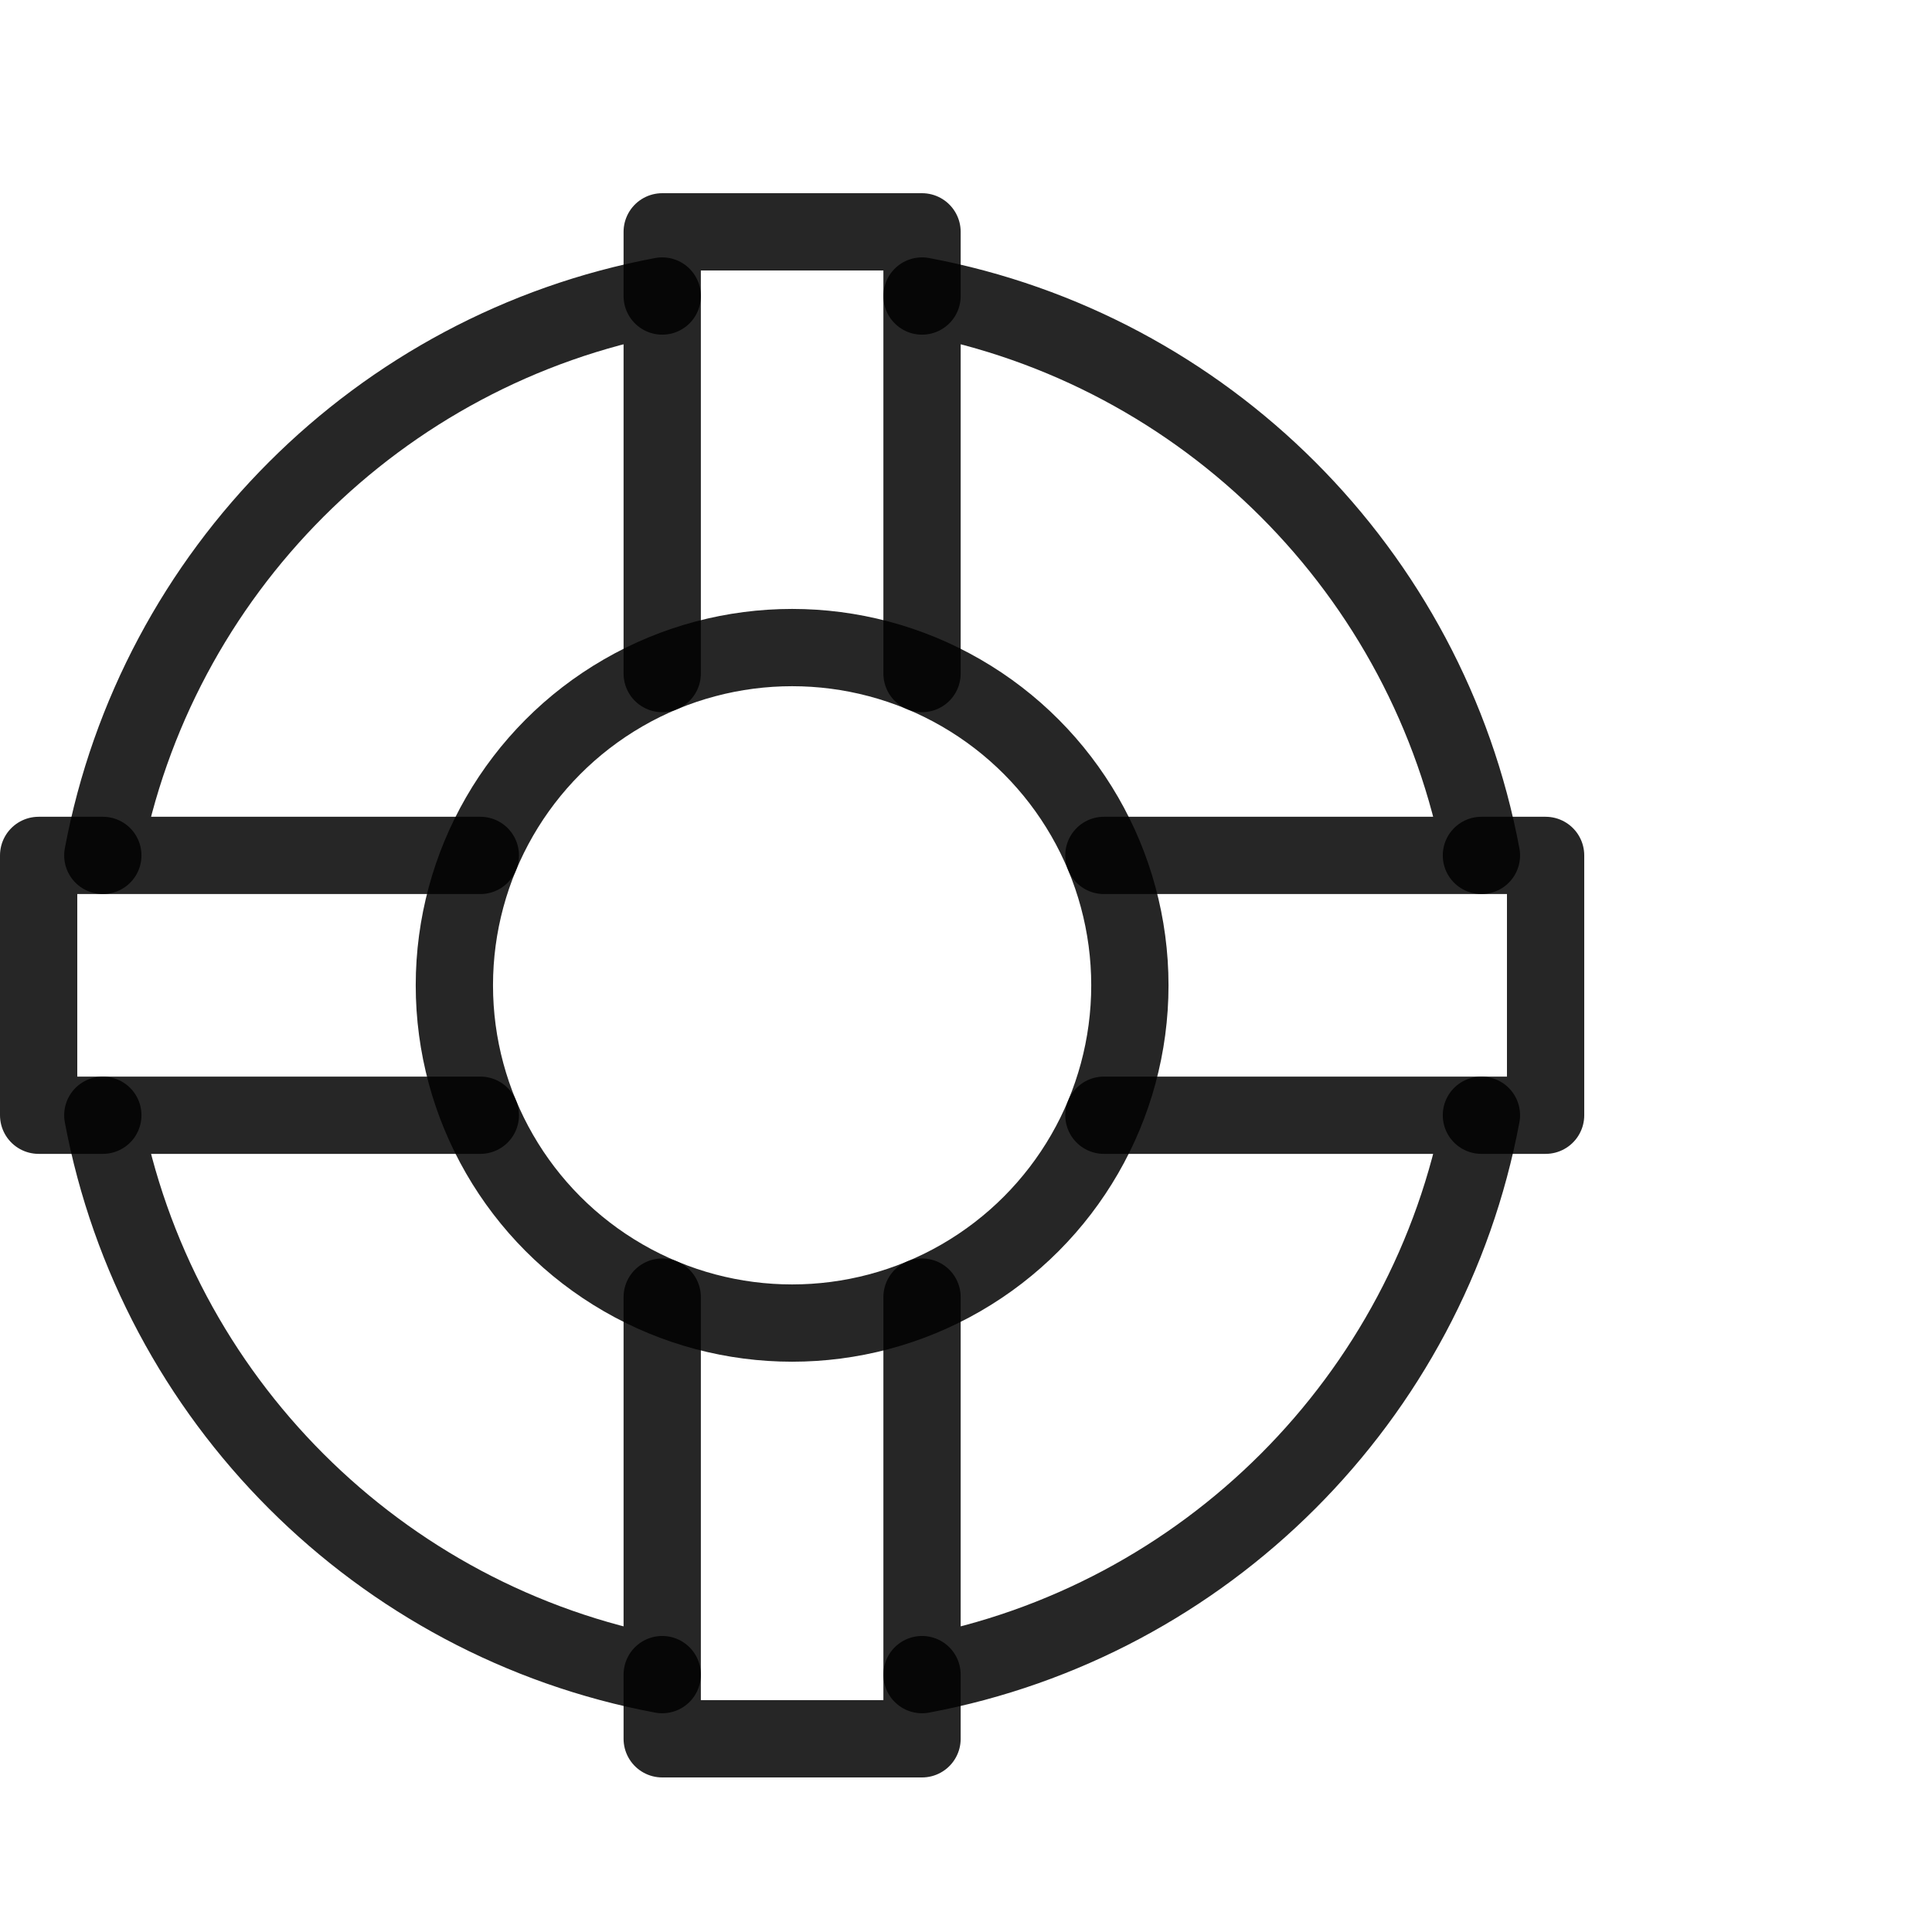
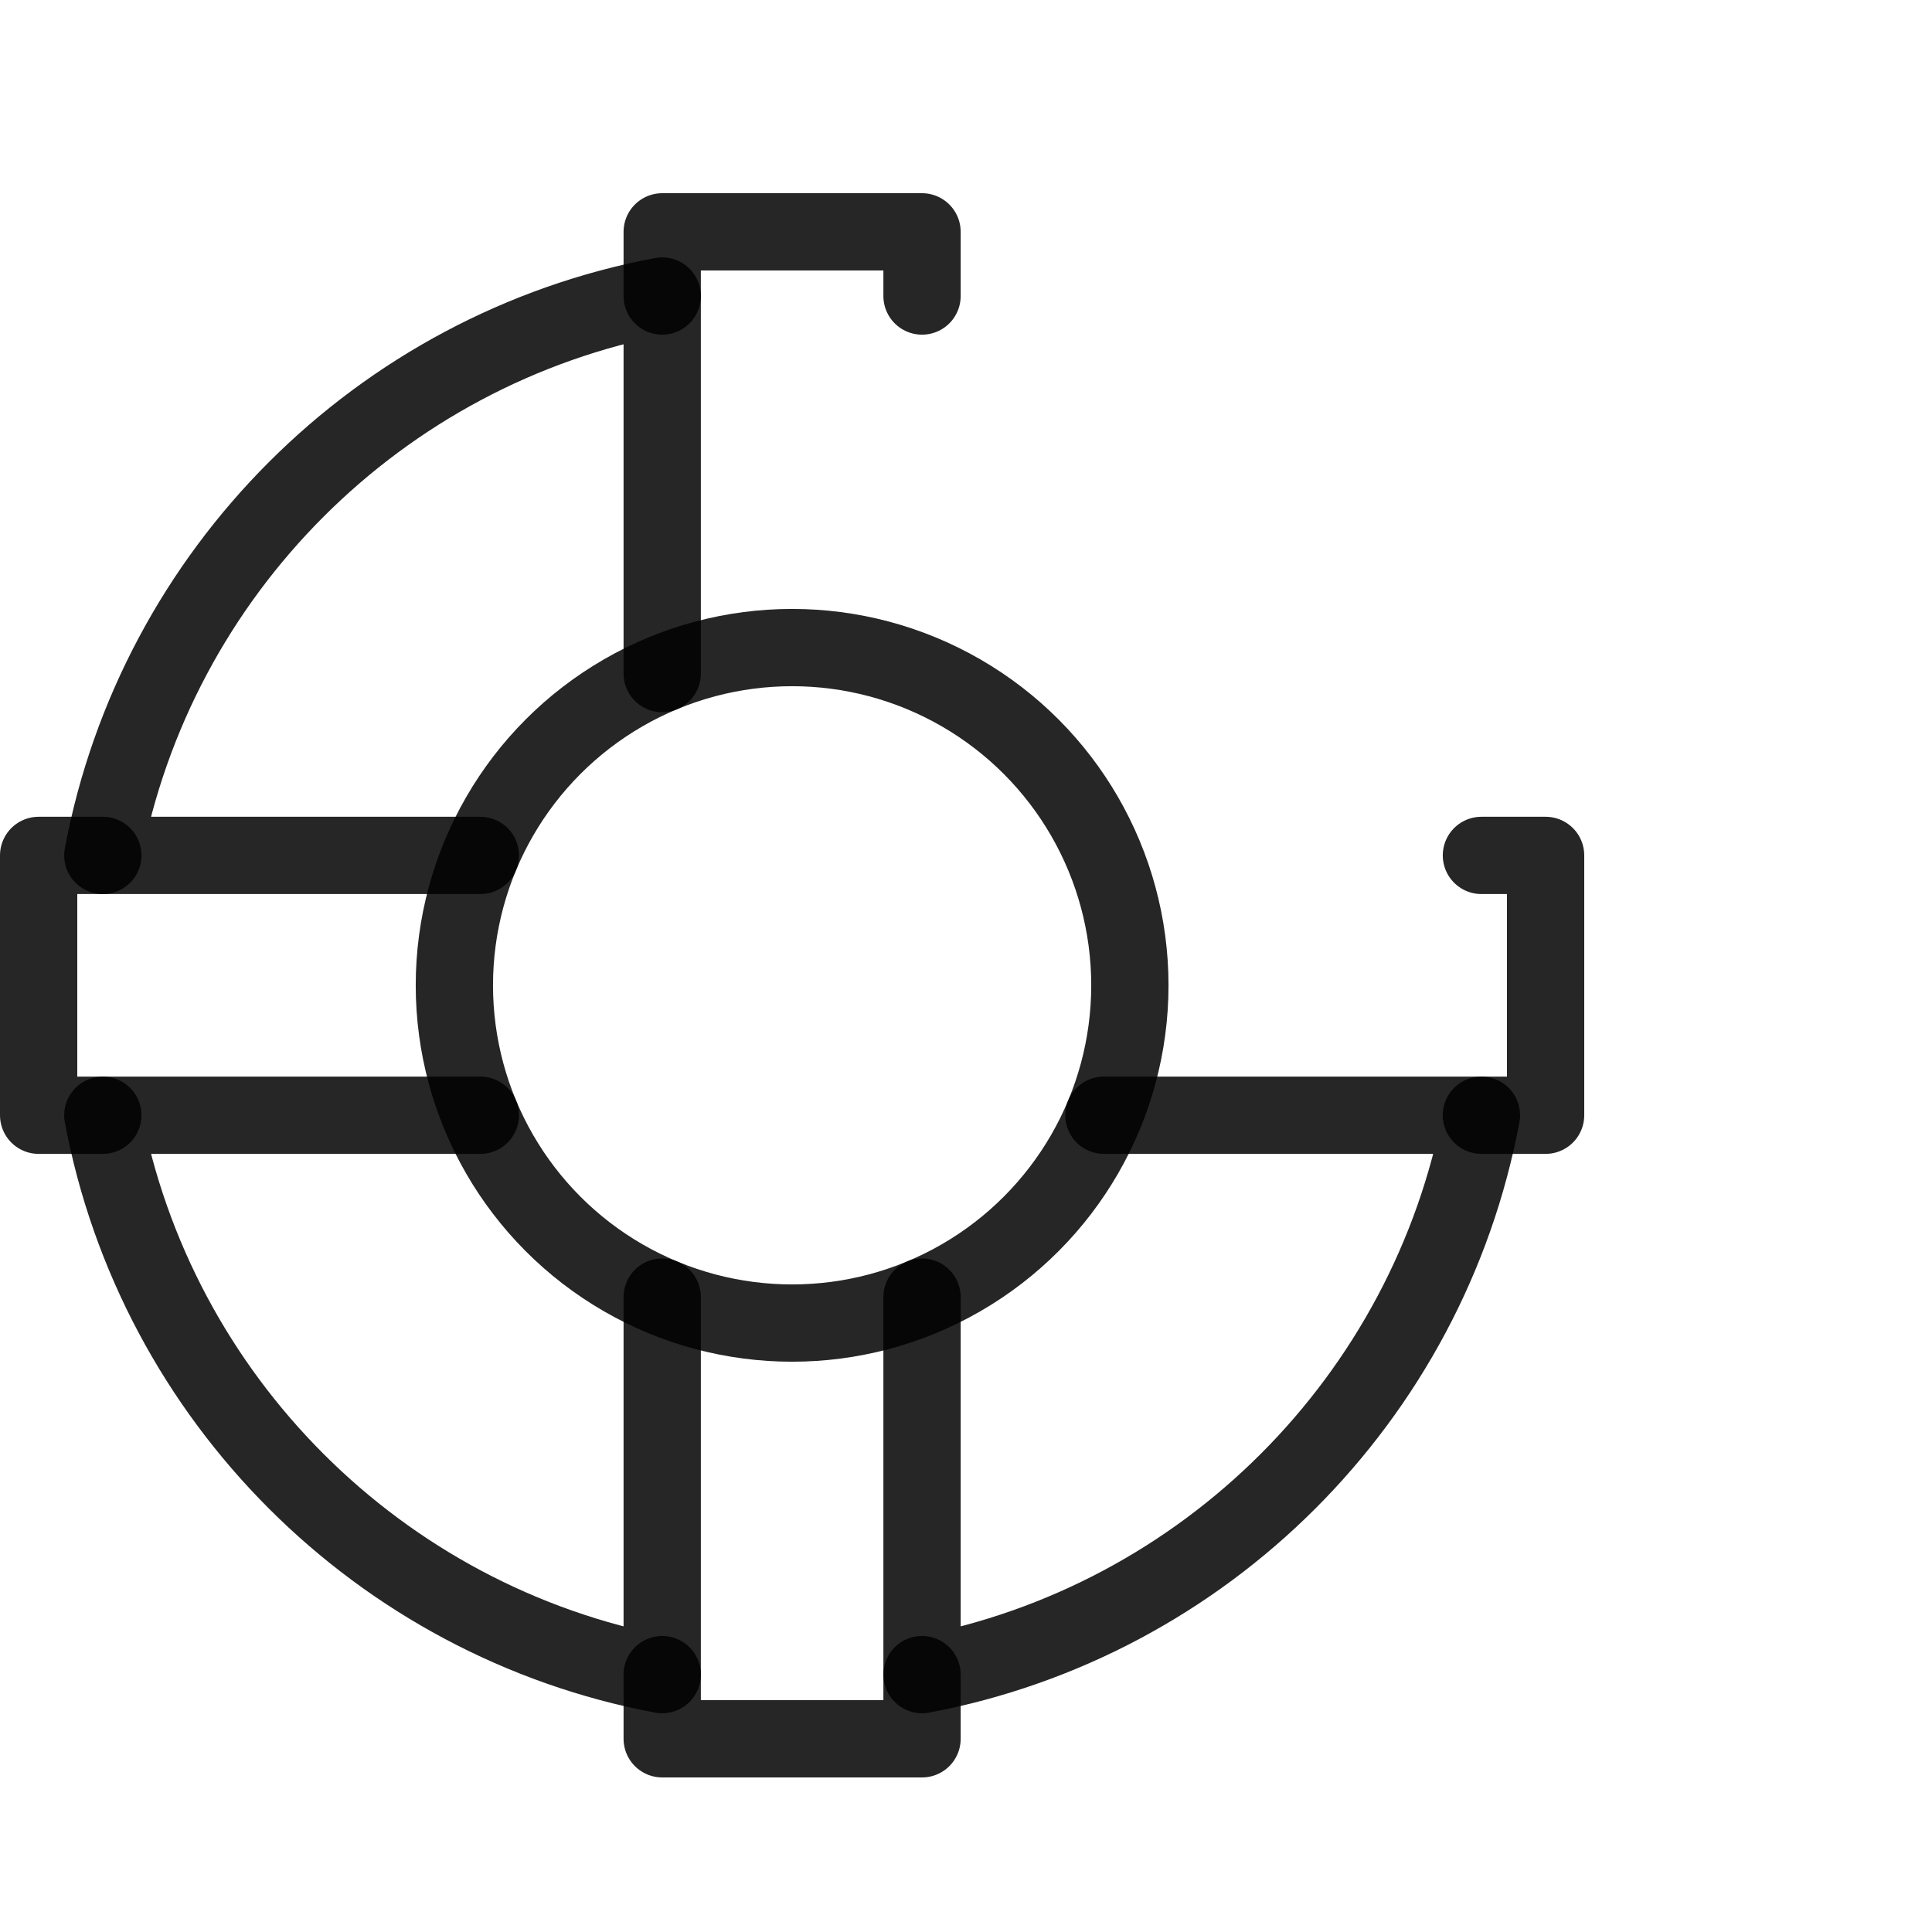
<svg xmlns="http://www.w3.org/2000/svg" width="50px" height="50px" viewBox="0 0 50 50" version="1.1">
  <title>safety</title>
  <g id="safety" stroke="none" stroke-width="1" fill="none" fill-rule="evenodd">
    <rect id="Rectangle" stroke="#979797" fill="#D8D8D8" opacity="0" x="1.5" y="0.5" width="49" height="49" />
    <g id="iconfinder_cell-10-4_234377" transform="translate(1, 6)" stroke="#000000" stroke-linecap="round" stroke-linejoin="round" stroke-opacity="0.85" stroke-width="2">
      <g id="Group" transform="translate(1.661, 1.661)">
        <path d="M14.477,9.77 L14.477,1.19444684e-15 C7.148,1.373 1.373,7.148 0,14.477 L9.77,14.477" id="Path" />
-         <path d="M25.908,14.477 L35.678,14.477 C34.305,7.148 28.531,1.373 21.201,0 L21.201,9.77" id="Path" />
        <path d="M21.201,25.908 L21.201,35.678 C28.531,34.305 34.305,28.531 35.678,21.201 L25.908,21.201" id="Path" />
        <path d="M9.77,21.201 L1.19444684e-15,21.201 C1.373,28.531 7.148,34.305 14.477,35.678 L14.477,25.908" id="Path" />
      </g>
      <circle id="Oval" cx="19.5" cy="19.5" r="8.741" />
      <polyline id="Path" points="1.661 22.862 0 22.862 0 16.138 1.661 16.138" />
      <polyline id="Path" points="22.862 37.339 22.862 39 16.138 39 16.138 37.339" />
      <polyline id="Path" points="37.339 16.138 39 16.138 39 22.862 37.339 22.862" />
      <polyline id="Path" points="16.138 1.661 16.138 0 22.862 0 22.862 1.661" />
    </g>
  </g>
</svg>